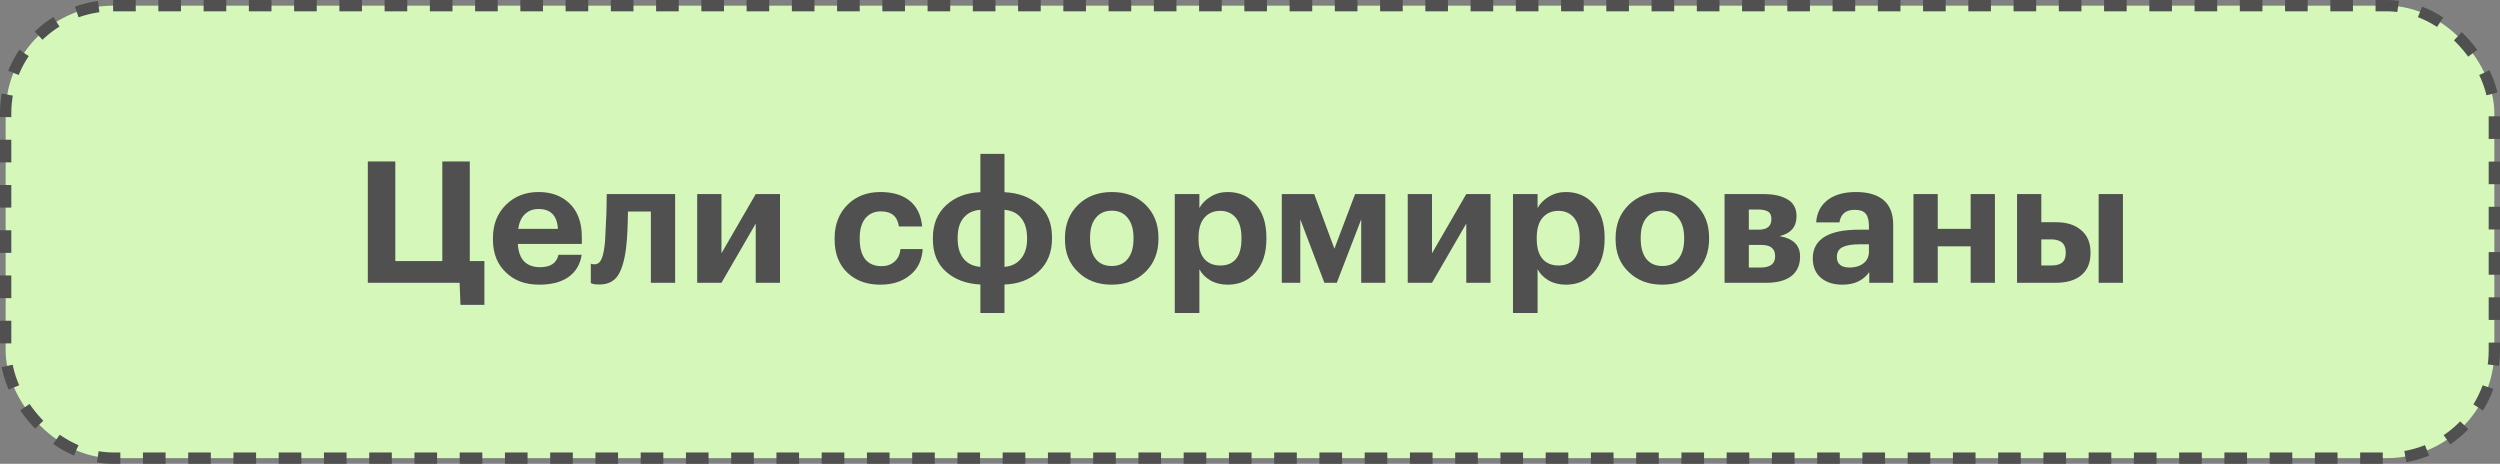
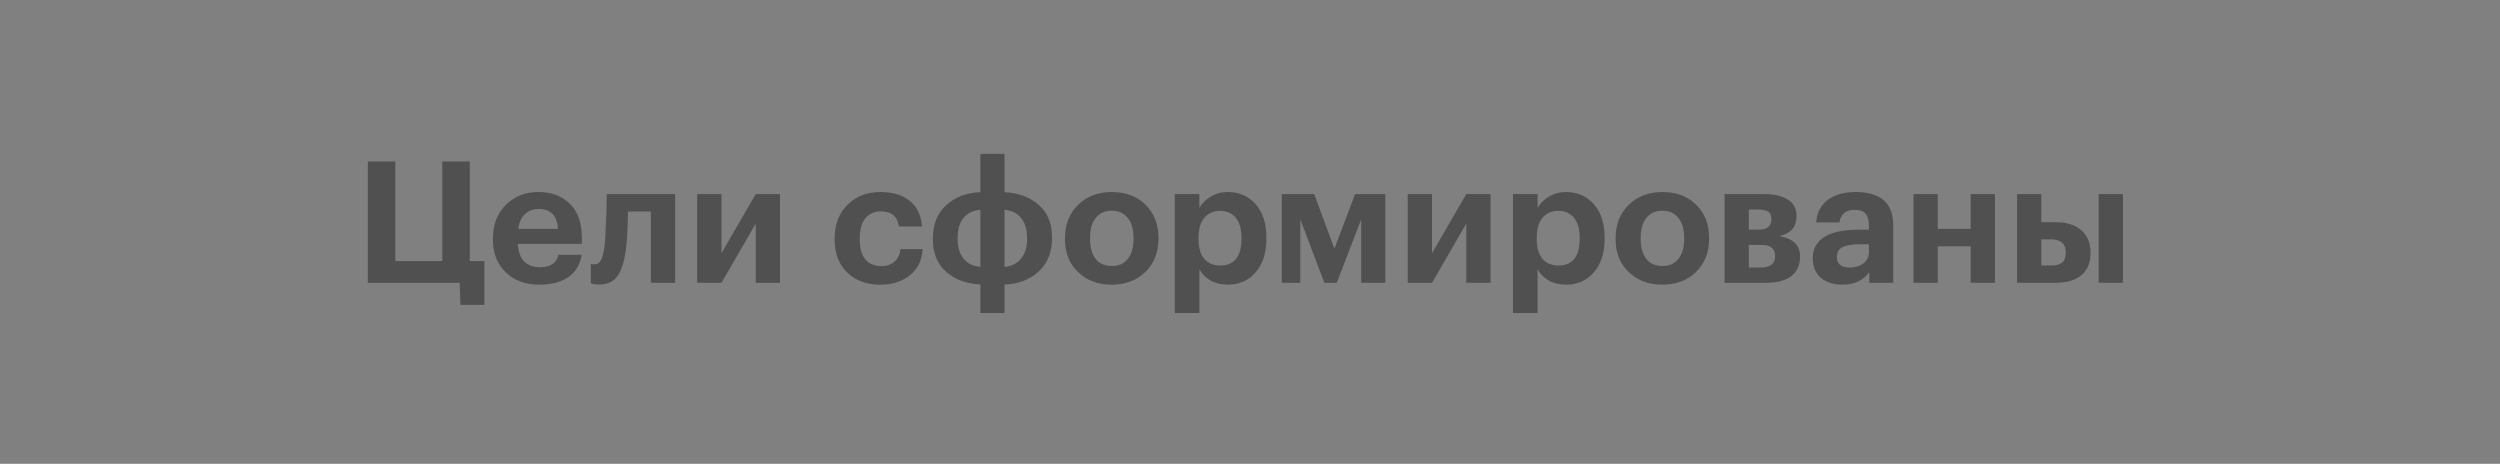
<svg xmlns="http://www.w3.org/2000/svg" width="221" height="41" viewBox="0 0 221 41" fill="none">
  <rect x="0" y="0" width="221" height="41" fill="#808080" stroke="none" />
-   <rect x="0.5" y="0.5" width="220" height="40" rx="9.5" fill="#D5F7BA" stroke="#505050" stroke-dasharray="2 2" />
-   <path d="M40.705 26.95L40.63 25H32.515V14.275H34.945V23.08H39.1V14.275H41.53V23.08H42.82V26.95H40.705ZM47.67 25.165C46.45 25.165 45.475 24.81 44.745 24.1C43.965 23.38 43.575 22.405 43.575 21.175V21.055C43.575 19.835 43.965 18.845 44.745 18.085C45.505 17.345 46.46 16.975 47.61 16.975C48.7 16.975 49.59 17.29 50.28 17.92C51.05 18.62 51.435 19.635 51.435 20.965V21.565H45.78C45.81 22.225 45.99 22.735 46.32 23.095C46.66 23.445 47.13 23.62 47.73 23.62C48.67 23.62 49.215 23.255 49.365 22.525H51.42C51.29 23.375 50.9 24.03 50.25 24.49C49.61 24.94 48.75 25.165 47.67 25.165ZM49.32 20.23C49.25 19.06 48.68 18.475 47.61 18.475C47.12 18.475 46.715 18.63 46.395 18.94C46.085 19.24 45.89 19.67 45.81 20.23H49.32ZM55.362 21.775C55.232 22.925 54.992 23.775 54.642 24.325C54.292 24.875 53.737 25.15 52.977 25.15C52.707 25.15 52.517 25.13 52.407 25.09L52.227 25.03V23.305C52.237 23.315 52.262 23.325 52.302 23.335C52.382 23.355 52.467 23.365 52.557 23.365C52.837 23.365 53.047 23.2 53.187 22.87C53.327 22.53 53.427 22.02 53.487 21.34C53.497 21.18 53.507 20.97 53.517 20.71C53.537 20.45 53.552 20.135 53.562 19.765C53.582 19.385 53.597 19.085 53.607 18.865C53.627 18.145 53.637 17.575 53.637 17.155H59.682V25H57.537V18.7H55.512C55.492 20.05 55.442 21.075 55.362 21.775ZM61.632 25V17.155H63.777V22.39L66.807 17.155H68.952V25H66.807V19.765L63.777 25H61.632ZM77.815 25.165C76.635 25.165 75.675 24.82 74.935 24.13C74.165 23.41 73.78 22.425 73.78 21.175V21.055C73.78 19.825 74.175 18.825 74.965 18.055C75.715 17.335 76.67 16.975 77.83 16.975C78.84 16.975 79.66 17.2 80.29 17.65C81.01 18.17 81.42 18.96 81.52 20.02H79.465C79.335 19.13 78.805 18.685 77.875 18.685C77.295 18.685 76.835 18.89 76.495 19.3C76.165 19.71 76 20.285 76 21.025V21.145C76 21.925 76.165 22.52 76.495 22.93C76.835 23.33 77.31 23.53 77.92 23.53C78.38 23.53 78.76 23.4 79.06 23.14C79.37 22.88 79.55 22.505 79.6 22.015H81.565C81.505 22.985 81.15 23.74 80.5 24.28C79.81 24.87 78.915 25.165 77.815 25.165ZM88.797 16.99C90.037 17.05 91.047 17.425 91.827 18.115C92.607 18.795 92.997 19.745 92.997 20.965V21.085C92.997 22.305 92.602 23.28 91.812 24.01C91.022 24.73 90.017 25.11 88.797 25.15V27.67H86.667V25.15C85.427 25.09 84.417 24.715 83.637 24.025C82.857 23.335 82.467 22.38 82.467 21.16V21.04C82.467 19.82 82.862 18.85 83.652 18.13C84.442 17.41 85.447 17.03 86.667 16.99V13.6H88.797V16.99ZM86.667 18.55C86.037 18.59 85.542 18.825 85.182 19.255C84.832 19.675 84.657 20.255 84.657 20.995V21.1C84.657 21.85 84.832 22.44 85.182 22.87C85.532 23.3 86.027 23.54 86.667 23.59V18.55ZM88.797 23.59C89.417 23.54 89.902 23.3 90.252 22.87C90.612 22.44 90.792 21.865 90.792 21.145V21.025C90.792 20.285 90.617 19.7 90.267 19.27C89.917 18.84 89.427 18.6 88.797 18.55V23.59ZM98.282 23.515C98.892 23.515 99.362 23.305 99.692 22.885C100.032 22.465 100.202 21.88 100.202 21.13V21.025C100.202 20.275 100.032 19.69 99.692 19.27C99.362 18.84 98.892 18.625 98.282 18.625C97.682 18.625 97.212 18.835 96.872 19.255C96.532 19.665 96.362 20.245 96.362 20.995V21.115C96.362 21.875 96.527 22.465 96.857 22.885C97.187 23.305 97.662 23.515 98.282 23.515ZM98.267 25.165C97.067 25.165 96.087 24.8 95.327 24.07C94.537 23.34 94.142 22.37 94.142 21.16V21.04C94.142 19.83 94.537 18.845 95.327 18.085C96.097 17.345 97.082 16.975 98.282 16.975C99.492 16.975 100.477 17.34 101.237 18.07C102.017 18.83 102.407 19.805 102.407 20.995V21.115C102.407 22.325 102.012 23.31 101.222 24.07C100.462 24.8 99.477 25.165 98.267 25.165ZM103.85 17.155H106.025V18.385C106.255 17.975 106.59 17.64 107.03 17.38C107.48 17.11 107.98 16.975 108.53 16.975C109.52 16.975 110.33 17.32 110.96 18.01C111.62 18.73 111.95 19.725 111.95 20.995V21.115C111.95 22.375 111.625 23.37 110.975 24.1C110.355 24.81 109.54 25.165 108.53 25.165C107.95 25.165 107.44 25.04 107 24.79C106.56 24.53 106.235 24.2 106.025 23.8V27.67H103.85V17.155ZM107.885 23.47C108.485 23.47 108.945 23.275 109.265 22.885C109.585 22.485 109.745 21.9 109.745 21.13V21.01C109.745 20.23 109.575 19.64 109.235 19.24C108.895 18.84 108.44 18.64 107.87 18.64C107.28 18.64 106.81 18.845 106.46 19.255C106.12 19.655 105.95 20.24 105.95 21.01V21.13C105.95 21.9 106.12 22.485 106.46 22.885C106.8 23.275 107.275 23.47 107.885 23.47ZM114.946 19.39V25H113.311V17.155H116.176L117.961 21.985L119.791 17.155H122.461V25H120.331V19.39L118.171 25H117.076L114.946 19.39ZM124.444 25V17.155H126.589V22.39L129.619 17.155H131.764V25H129.619V19.765L126.589 25H124.444ZM133.748 17.155H135.923V18.385C136.153 17.975 136.488 17.64 136.928 17.38C137.378 17.11 137.878 16.975 138.428 16.975C139.418 16.975 140.228 17.32 140.858 18.01C141.518 18.73 141.848 19.725 141.848 20.995V21.115C141.848 22.375 141.523 23.37 140.873 24.1C140.253 24.81 139.438 25.165 138.428 25.165C137.848 25.165 137.338 25.04 136.898 24.79C136.458 24.53 136.133 24.2 135.923 23.8V27.67H133.748V17.155ZM137.783 23.47C138.383 23.47 138.843 23.275 139.163 22.885C139.483 22.485 139.643 21.9 139.643 21.13V21.01C139.643 20.23 139.473 19.64 139.133 19.24C138.793 18.84 138.338 18.64 137.768 18.64C137.178 18.64 136.708 18.845 136.358 19.255C136.018 19.655 135.848 20.24 135.848 21.01V21.13C135.848 21.9 136.018 22.485 136.358 22.885C136.698 23.275 137.173 23.47 137.783 23.47ZM146.959 23.515C147.569 23.515 148.039 23.305 148.369 22.885C148.709 22.465 148.879 21.88 148.879 21.13V21.025C148.879 20.275 148.709 19.69 148.369 19.27C148.039 18.84 147.569 18.625 146.959 18.625C146.359 18.625 145.889 18.835 145.549 19.255C145.209 19.665 145.039 20.245 145.039 20.995V21.115C145.039 21.875 145.204 22.465 145.534 22.885C145.864 23.305 146.339 23.515 146.959 23.515ZM146.944 25.165C145.744 25.165 144.764 24.8 144.004 24.07C143.214 23.34 142.819 22.37 142.819 21.16V21.04C142.819 19.83 143.214 18.845 144.004 18.085C144.774 17.345 145.759 16.975 146.959 16.975C148.169 16.975 149.154 17.34 149.914 18.07C150.694 18.83 151.084 19.805 151.084 20.995V21.115C151.084 22.325 150.689 23.31 149.899 24.07C149.139 24.8 148.154 25.165 146.944 25.165ZM152.452 17.155H155.872C156.792 17.155 157.512 17.315 158.032 17.635C158.552 17.945 158.812 18.43 158.812 19.09V19.12C158.812 20.05 158.312 20.635 157.312 20.875C158.522 21.085 159.127 21.68 159.127 22.66V22.675C159.127 23.425 158.872 24 158.362 24.4C157.852 24.8 157.102 25 156.112 25H152.452V17.155ZM154.597 18.52V20.305H155.452C156.212 20.305 156.592 19.995 156.592 19.375V19.36C156.592 19.04 156.492 18.82 156.292 18.7C156.092 18.58 155.782 18.52 155.362 18.52H154.597ZM154.597 21.655V23.65H155.632C156.492 23.65 156.922 23.32 156.922 22.66V22.645C156.922 21.985 156.527 21.655 155.737 21.655H154.597ZM162.874 25.165C162.114 25.165 161.499 24.98 161.029 24.61C160.509 24.2 160.249 23.605 160.249 22.825C160.249 21.955 160.629 21.305 161.389 20.875C162.069 20.495 163.049 20.305 164.329 20.305H165.214V19.99C165.214 19.49 165.119 19.125 164.929 18.895C164.749 18.665 164.419 18.55 163.939 18.55C163.169 18.55 162.724 18.92 162.604 19.66H160.549C160.609 18.78 160.974 18.1 161.644 17.62C162.254 17.19 163.064 16.975 164.074 16.975C165.084 16.975 165.874 17.195 166.444 17.635C167.054 18.115 167.359 18.865 167.359 19.885V25H165.244V24.055C164.714 24.795 163.924 25.165 162.874 25.165ZM163.519 23.65C164.009 23.65 164.414 23.525 164.734 23.275C165.054 23.025 165.214 22.685 165.214 22.255V21.595H164.374C163.714 21.595 163.214 21.68 162.874 21.85C162.544 22.02 162.379 22.305 162.379 22.705C162.379 23.335 162.759 23.65 163.519 23.65ZM174.206 21.775H171.296V25H169.151V17.155H171.296V20.23H174.206V17.155H176.351V25H174.206V21.775ZM185.522 17.155H187.667V25H185.522V17.155ZM178.307 17.155H180.452V19.645H181.772C182.702 19.645 183.437 19.88 183.977 20.35C184.527 20.81 184.802 21.465 184.802 22.315V22.36C184.802 23.22 184.532 23.875 183.992 24.325C183.462 24.775 182.697 25 181.697 25H178.307V17.155ZM181.307 23.47C181.757 23.47 182.087 23.385 182.297 23.215C182.507 23.035 182.612 22.745 182.612 22.345V22.3C182.612 21.54 182.177 21.16 181.307 21.16H180.452V23.47H181.307Z" fill="#505050" />
+   <path d="M40.705 26.95L40.63 25H32.515V14.275H34.945V23.08H39.1V14.275H41.53V23.08H42.82V26.95H40.705ZM47.67 25.165C46.45 25.165 45.475 24.81 44.745 24.1C43.965 23.38 43.575 22.405 43.575 21.175V21.055C43.575 19.835 43.965 18.845 44.745 18.085C45.505 17.345 46.46 16.975 47.61 16.975C48.7 16.975 49.59 17.29 50.28 17.92C51.05 18.62 51.435 19.635 51.435 20.965V21.565H45.78C45.81 22.225 45.99 22.735 46.32 23.095C46.66 23.445 47.13 23.62 47.73 23.62C48.67 23.62 49.215 23.255 49.365 22.525H51.42C51.29 23.375 50.9 24.03 50.25 24.49C49.61 24.94 48.75 25.165 47.67 25.165ZM49.32 20.23C49.25 19.06 48.68 18.475 47.61 18.475C47.12 18.475 46.715 18.63 46.395 18.94C46.085 19.24 45.89 19.67 45.81 20.23H49.32ZM55.362 21.775C55.232 22.925 54.992 23.775 54.642 24.325C54.292 24.875 53.737 25.15 52.977 25.15C52.707 25.15 52.517 25.13 52.407 25.09L52.227 25.03V23.305C52.237 23.315 52.262 23.325 52.302 23.335C52.382 23.355 52.467 23.365 52.557 23.365C52.837 23.365 53.047 23.2 53.187 22.87C53.327 22.53 53.427 22.02 53.487 21.34C53.497 21.18 53.507 20.97 53.517 20.71C53.537 20.45 53.552 20.135 53.562 19.765C53.582 19.385 53.597 19.085 53.607 18.865C53.627 18.145 53.637 17.575 53.637 17.155H59.682V25H57.537V18.7H55.512C55.492 20.05 55.442 21.075 55.362 21.775ZM61.632 25V17.155H63.777V22.39L66.807 17.155H68.952V25H66.807V19.765L63.777 25H61.632ZM77.815 25.165C76.635 25.165 75.675 24.82 74.935 24.13C74.165 23.41 73.78 22.425 73.78 21.175V21.055C73.78 19.825 74.175 18.825 74.965 18.055C75.715 17.335 76.67 16.975 77.83 16.975C78.84 16.975 79.66 17.2 80.29 17.65C81.01 18.17 81.42 18.96 81.52 20.02H79.465C79.335 19.13 78.805 18.685 77.875 18.685C77.295 18.685 76.835 18.89 76.495 19.3C76.165 19.71 76 20.285 76 21.025V21.145C76 21.925 76.165 22.52 76.495 22.93C76.835 23.33 77.31 23.53 77.92 23.53C78.38 23.53 78.76 23.4 79.06 23.14C79.37 22.88 79.55 22.505 79.6 22.015H81.565C81.505 22.985 81.15 23.74 80.5 24.28C79.81 24.87 78.915 25.165 77.815 25.165ZM88.797 16.99C90.037 17.05 91.047 17.425 91.827 18.115C92.607 18.795 92.997 19.745 92.997 20.965V21.085C92.997 22.305 92.602 23.28 91.812 24.01C91.022 24.73 90.017 25.11 88.797 25.15V27.67H86.667V25.15C85.427 25.09 84.417 24.715 83.637 24.025C82.857 23.335 82.467 22.38 82.467 21.16V21.04C82.467 19.82 82.862 18.85 83.652 18.13C84.442 17.41 85.447 17.03 86.667 16.99V13.6H88.797V16.99ZM86.667 18.55C86.037 18.59 85.542 18.825 85.182 19.255C84.832 19.675 84.657 20.255 84.657 20.995V21.1C84.657 21.85 84.832 22.44 85.182 22.87C85.532 23.3 86.027 23.54 86.667 23.59V18.55ZM88.797 23.59C89.417 23.54 89.902 23.3 90.252 22.87C90.612 22.44 90.792 21.865 90.792 21.145V21.025C90.792 20.285 90.617 19.7 90.267 19.27C89.917 18.84 89.427 18.6 88.797 18.55V23.59ZM98.282 23.515C98.892 23.515 99.362 23.305 99.692 22.885C100.032 22.465 100.202 21.88 100.202 21.13V21.025C100.202 20.275 100.032 19.69 99.692 19.27C99.362 18.84 98.892 18.625 98.282 18.625C97.682 18.625 97.212 18.835 96.872 19.255C96.532 19.665 96.362 20.245 96.362 20.995V21.115C96.362 21.875 96.527 22.465 96.857 22.885C97.187 23.305 97.662 23.515 98.282 23.515ZM98.267 25.165C97.067 25.165 96.087 24.8 95.327 24.07C94.537 23.34 94.142 22.37 94.142 21.16V21.04C94.142 19.83 94.537 18.845 95.327 18.085C96.097 17.345 97.082 16.975 98.282 16.975C99.492 16.975 100.477 17.34 101.237 18.07C102.017 18.83 102.407 19.805 102.407 20.995V21.115C102.407 22.325 102.012 23.31 101.222 24.07C100.462 24.8 99.477 25.165 98.267 25.165ZM103.85 17.155H106.025V18.385C106.255 17.975 106.59 17.64 107.03 17.38C107.48 17.11 107.98 16.975 108.53 16.975C109.52 16.975 110.33 17.32 110.96 18.01C111.62 18.73 111.95 19.725 111.95 20.995V21.115C111.95 22.375 111.625 23.37 110.975 24.1C110.355 24.81 109.54 25.165 108.53 25.165C107.95 25.165 107.44 25.04 107 24.79C106.56 24.53 106.235 24.2 106.025 23.8V27.67H103.85V17.155ZM107.885 23.47C108.485 23.47 108.945 23.275 109.265 22.885C109.585 22.485 109.745 21.9 109.745 21.13V21.01C109.745 20.23 109.575 19.64 109.235 19.24C108.895 18.84 108.44 18.64 107.87 18.64C107.28 18.64 106.81 18.845 106.46 19.255C106.12 19.655 105.95 20.24 105.95 21.01V21.13C105.95 21.9 106.12 22.485 106.46 22.885C106.8 23.275 107.275 23.47 107.885 23.47ZM114.946 19.39V25H113.311V17.155H116.176L117.961 21.985L119.791 17.155H122.461V25H120.331V19.39L118.171 25H117.076L114.946 19.39ZM124.444 25V17.155H126.589V22.39L129.619 17.155H131.764V25H129.619V19.765L126.589 25H124.444ZM133.748 17.155H135.923V18.385C136.153 17.975 136.488 17.64 136.928 17.38C137.378 17.11 137.878 16.975 138.428 16.975C139.418 16.975 140.228 17.32 140.858 18.01C141.518 18.73 141.848 19.725 141.848 20.995V21.115C141.848 22.375 141.523 23.37 140.873 24.1C140.253 24.81 139.438 25.165 138.428 25.165C137.848 25.165 137.338 25.04 136.898 24.79C136.458 24.53 136.133 24.2 135.923 23.8V27.67H133.748V17.155ZM137.783 23.47C138.383 23.47 138.843 23.275 139.163 22.885C139.483 22.485 139.643 21.9 139.643 21.13V21.01C139.643 20.23 139.473 19.64 139.133 19.24C138.793 18.84 138.338 18.64 137.768 18.64C137.178 18.64 136.708 18.845 136.358 19.255C136.018 19.655 135.848 20.24 135.848 21.01V21.13C135.848 21.9 136.018 22.485 136.358 22.885C136.698 23.275 137.173 23.47 137.783 23.47ZM146.959 23.515C147.569 23.515 148.039 23.305 148.369 22.885C148.709 22.465 148.879 21.88 148.879 21.13V21.025C148.879 20.275 148.709 19.69 148.369 19.27C148.039 18.84 147.569 18.625 146.959 18.625C146.359 18.625 145.889 18.835 145.549 19.255C145.209 19.665 145.039 20.245 145.039 20.995V21.115C145.039 21.875 145.204 22.465 145.534 22.885C145.864 23.305 146.339 23.515 146.959 23.515ZM146.944 25.165C145.744 25.165 144.764 24.8 144.004 24.07C143.214 23.34 142.819 22.37 142.819 21.16V21.04C142.819 19.83 143.214 18.845 144.004 18.085C144.774 17.345 145.759 16.975 146.959 16.975C148.169 16.975 149.154 17.34 149.914 18.07C150.694 18.83 151.084 19.805 151.084 20.995V21.115C151.084 22.325 150.689 23.31 149.899 24.07C149.139 24.8 148.154 25.165 146.944 25.165ZM152.452 17.155H155.872C156.792 17.155 157.512 17.315 158.032 17.635C158.552 17.945 158.812 18.43 158.812 19.09V19.12C158.812 20.05 158.312 20.635 157.312 20.875C158.522 21.085 159.127 21.68 159.127 22.66V22.675C159.127 23.425 158.872 24 158.362 24.4C157.852 24.8 157.102 25 156.112 25H152.452V17.155ZM154.597 18.52V20.305H155.452C156.212 20.305 156.592 19.995 156.592 19.375V19.36C156.592 19.04 156.492 18.82 156.292 18.7C156.092 18.58 155.782 18.52 155.362 18.52H154.597ZM154.597 21.655V23.65H155.632C156.492 23.65 156.922 23.32 156.922 22.66V22.645C156.922 21.985 156.527 21.655 155.737 21.655H154.597ZM162.874 25.165C162.114 25.165 161.499 24.98 161.029 24.61C160.509 24.2 160.249 23.605 160.249 22.825C160.249 21.955 160.629 21.305 161.389 20.875C162.069 20.495 163.049 20.305 164.329 20.305H165.214V19.99C165.214 19.49 165.119 19.125 164.929 18.895C164.749 18.665 164.419 18.55 163.939 18.55C163.169 18.55 162.724 18.92 162.604 19.66H160.549C160.609 18.78 160.974 18.1 161.644 17.62C162.254 17.19 163.064 16.975 164.074 16.975C165.084 16.975 165.874 17.195 166.444 17.635C167.054 18.115 167.359 18.865 167.359 19.885V25H165.244V24.055C164.714 24.795 163.924 25.165 162.874 25.165ZM163.519 23.65C164.009 23.65 164.414 23.525 164.734 23.275C165.054 23.025 165.214 22.685 165.214 22.255V21.595H164.374C163.714 21.595 163.214 21.68 162.874 21.85C162.544 22.02 162.379 22.305 162.379 22.705C162.379 23.335 162.759 23.65 163.519 23.65ZM174.206 21.775H171.296V25H169.151V17.155H171.296V20.23H174.206V17.155H176.351V25H174.206V21.775ZM185.522 17.155H187.667V25H185.522V17.155ZM178.307 17.155H180.452V19.645H181.772C182.702 19.645 183.437 19.88 183.977 20.35C184.527 20.81 184.802 21.465 184.802 22.315V22.36C184.802 23.22 184.532 23.875 183.992 24.325C183.462 24.775 182.697 25 181.697 25H178.307V17.155ZM181.307 23.47C181.757 23.47 182.087 23.385 182.297 23.215C182.507 23.035 182.612 22.745 182.612 22.345V22.3C182.612 21.54 182.177 21.16 181.307 21.16H180.452V23.47Z" fill="#505050" />
</svg>